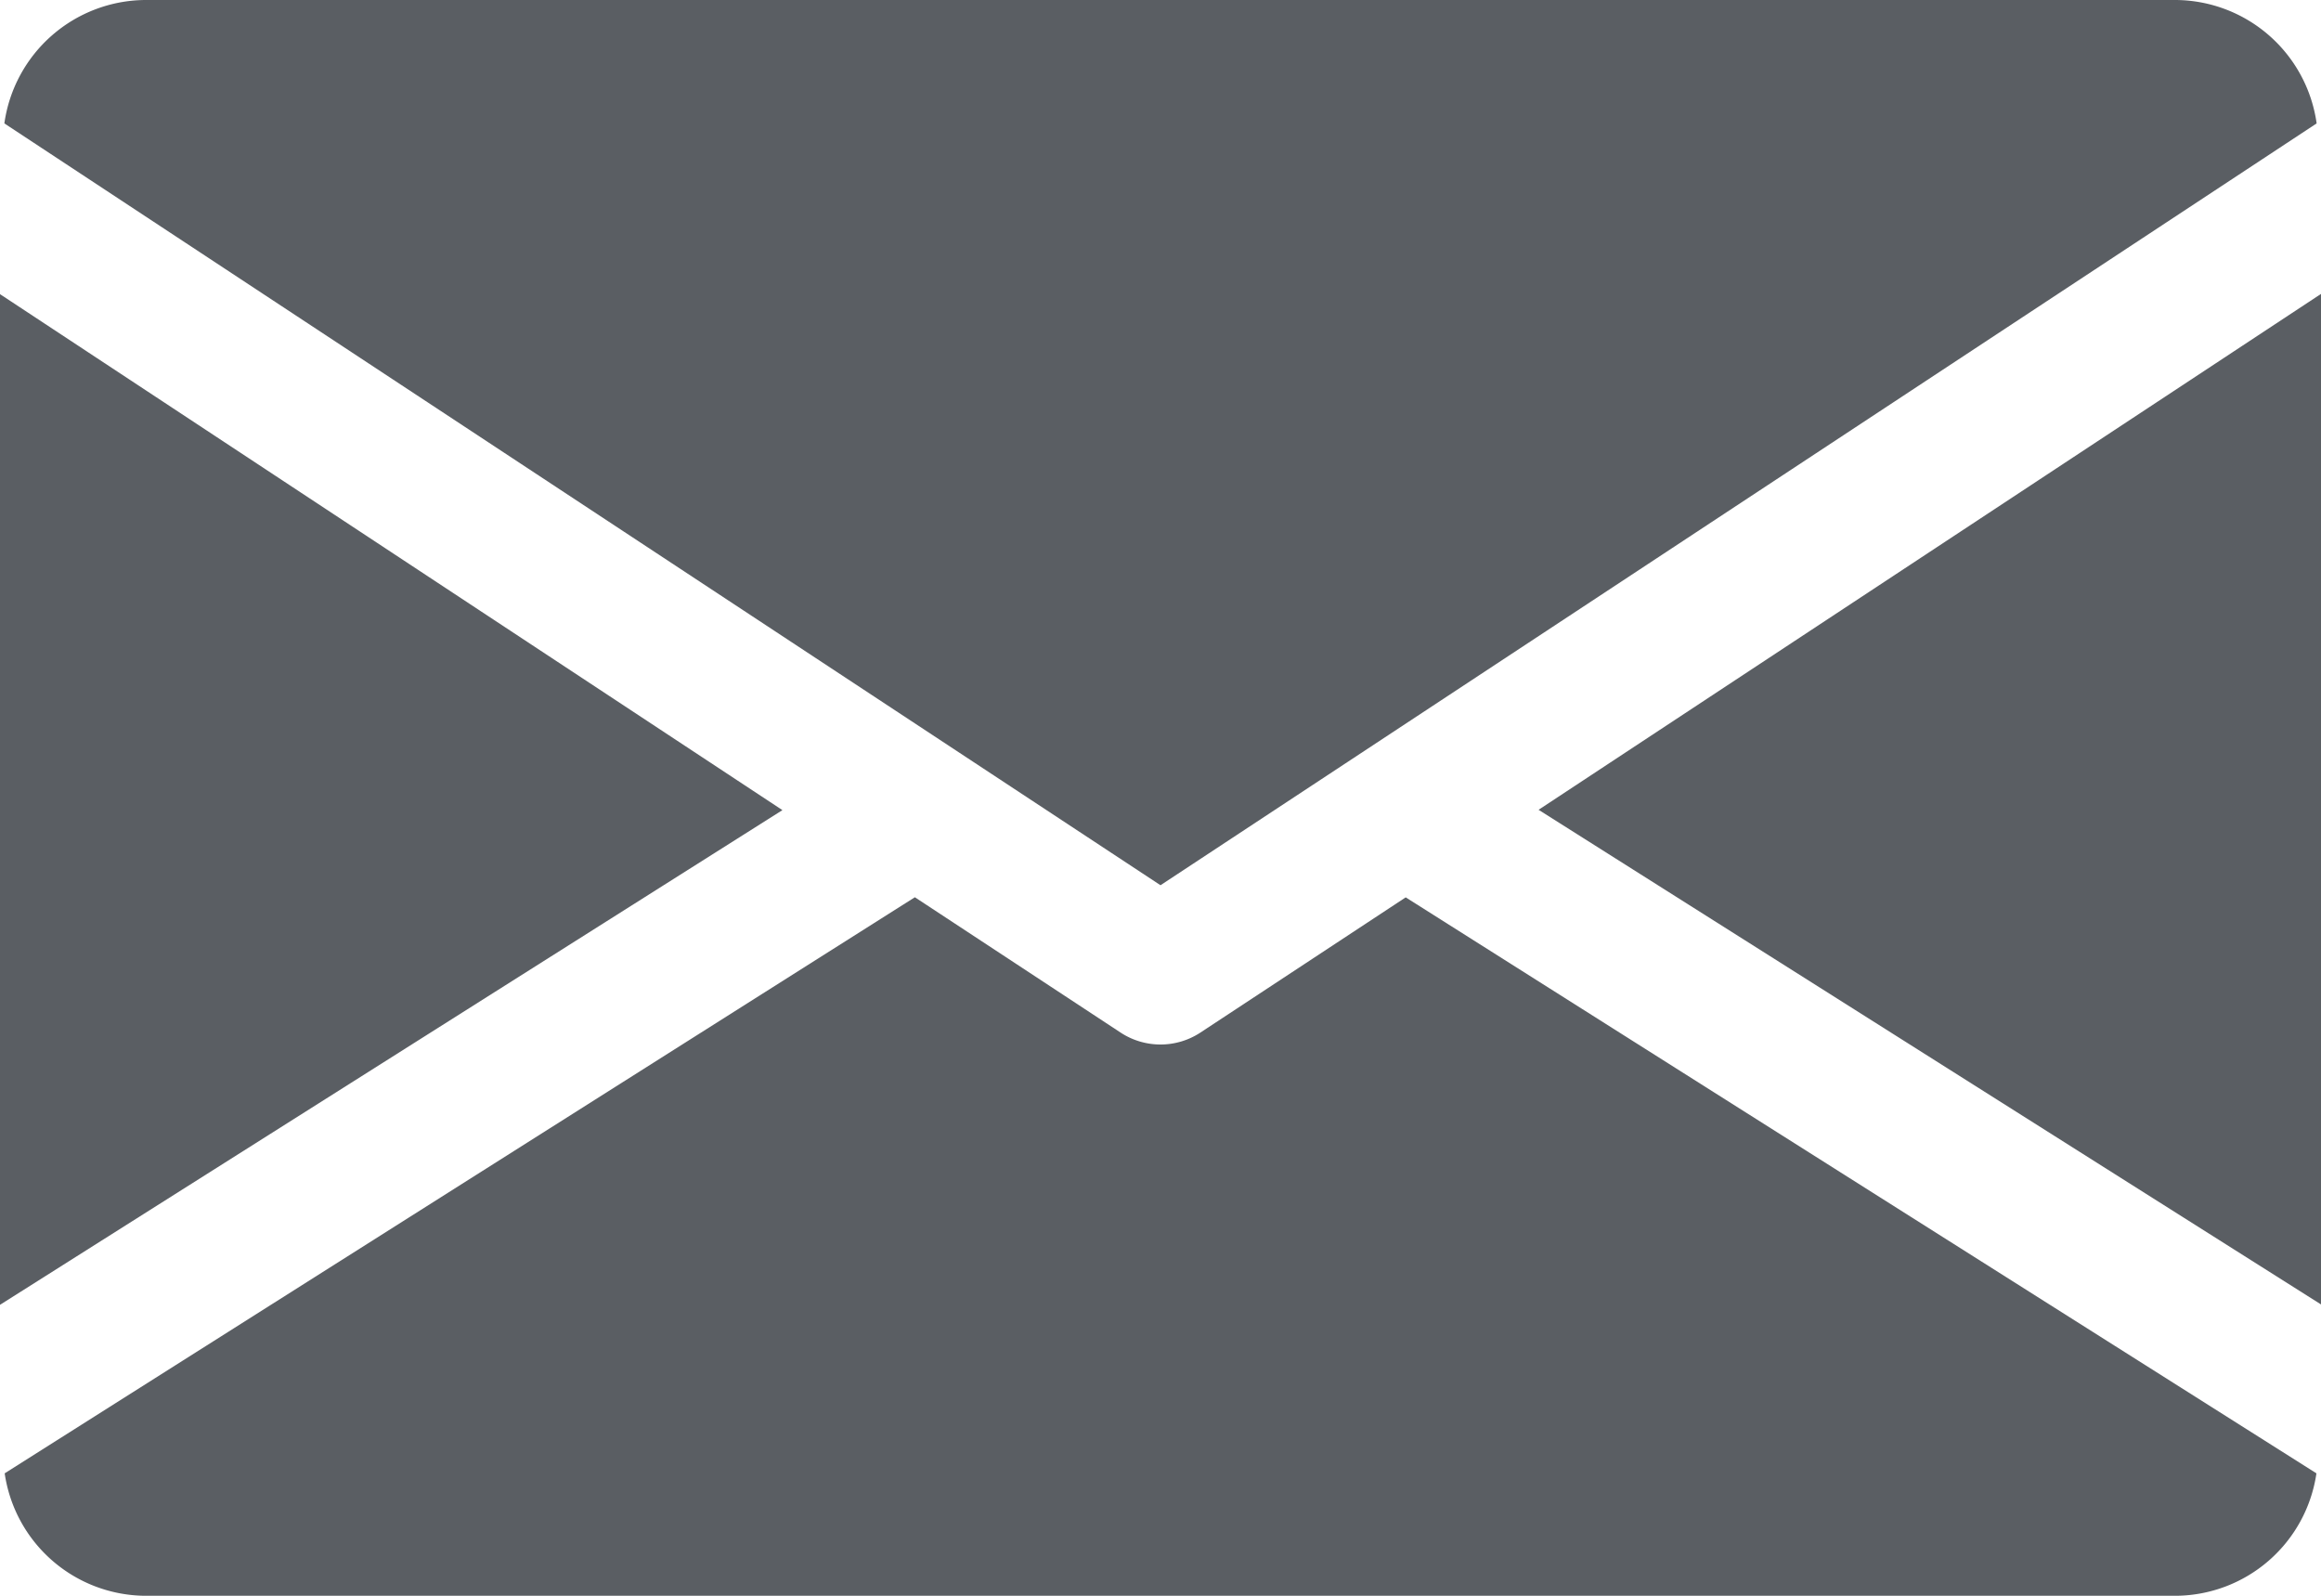
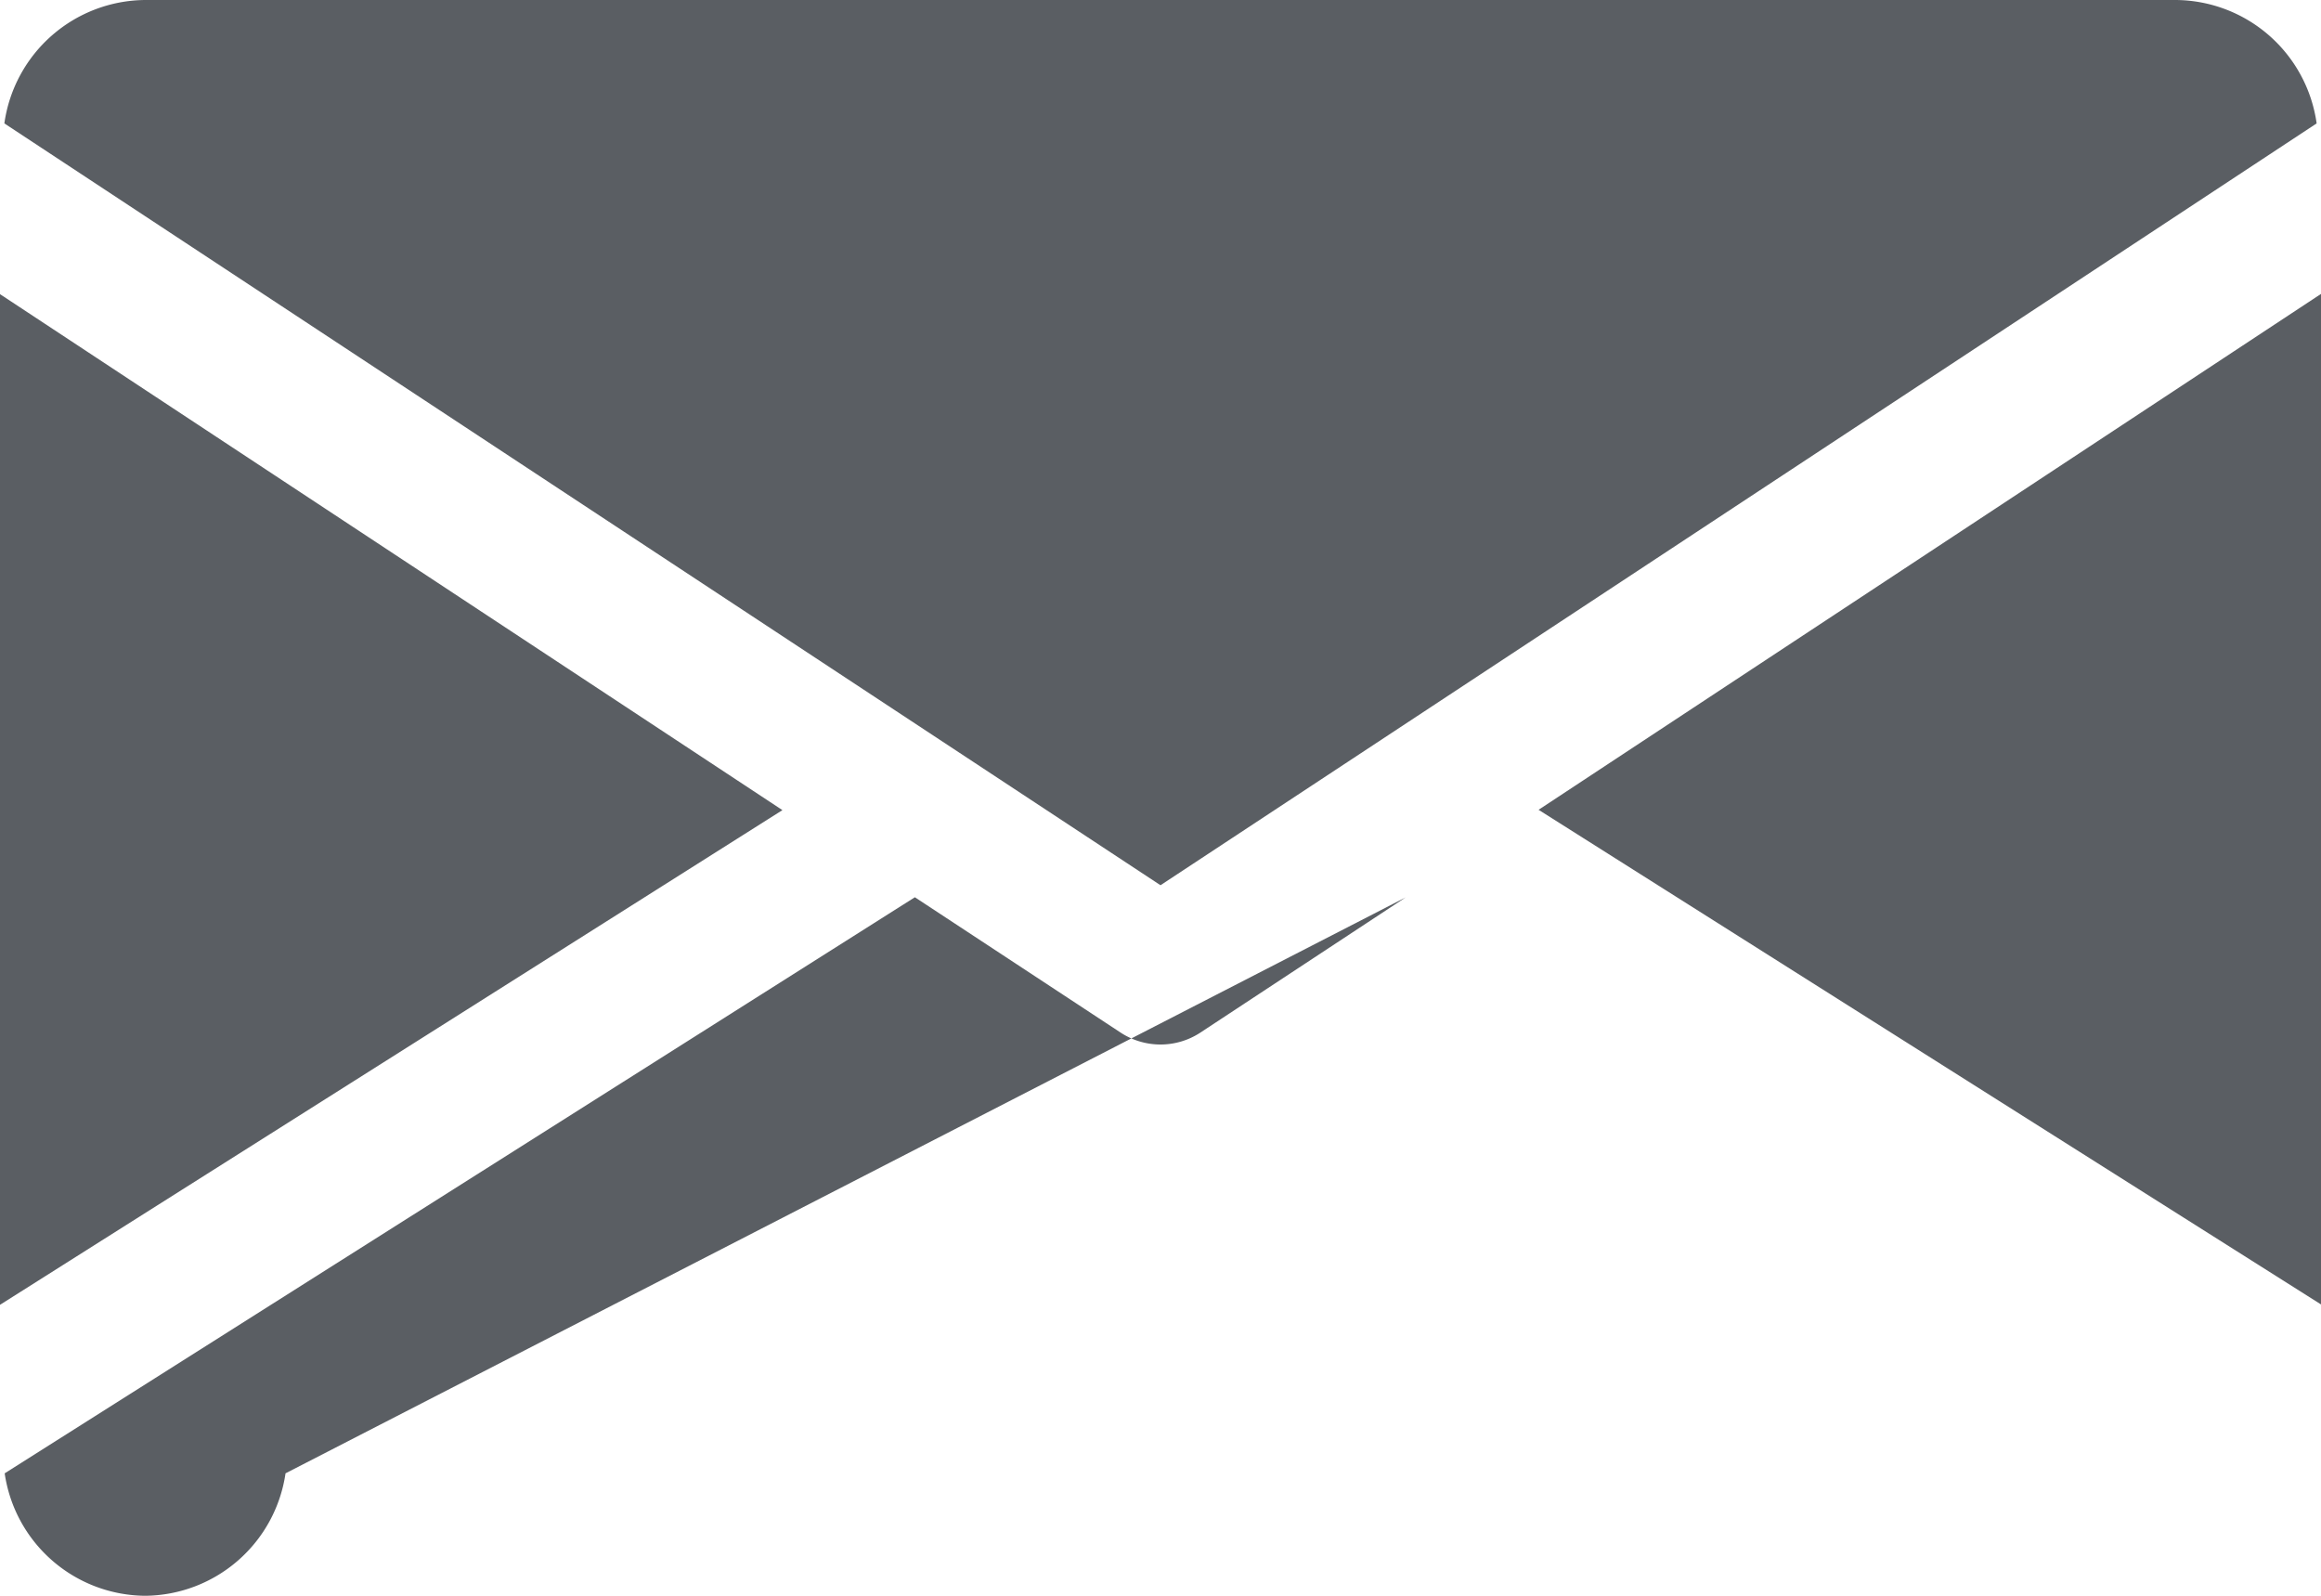
<svg xmlns="http://www.w3.org/2000/svg" width="21.818" height="15" viewBox="0 0 21.818 15">
-   <path d="M14.463,405.612l7.356,4.65v-9.5ZM0,400.765v9.5l7.355-4.65ZM20.455,398H1.364a1.347,1.347,0,0,0-1.323,1.16l10.868,7.161,10.868-7.161A1.347,1.347,0,0,0,20.455,398Zm-7.241,8.435-1.93,1.271a.683.683,0,0,1-.75,0L8.6,406.434.044,411.849A1.345,1.345,0,0,0,1.364,413H20.455a1.345,1.345,0,0,0,1.32-1.151Z" transform="translate(0 -398)" fill="#5a5e63" />
+   <path d="M14.463,405.612l7.356,4.65v-9.5ZM0,400.765v9.5l7.355-4.65ZM20.455,398H1.364a1.347,1.347,0,0,0-1.323,1.16l10.868,7.161,10.868-7.161A1.347,1.347,0,0,0,20.455,398Zm-7.241,8.435-1.93,1.271a.683.683,0,0,1-.75,0L8.6,406.434.044,411.849A1.345,1.345,0,0,0,1.364,413a1.345,1.345,0,0,0,1.32-1.151Z" transform="translate(0 -398)" fill="#5a5e63" />
</svg>